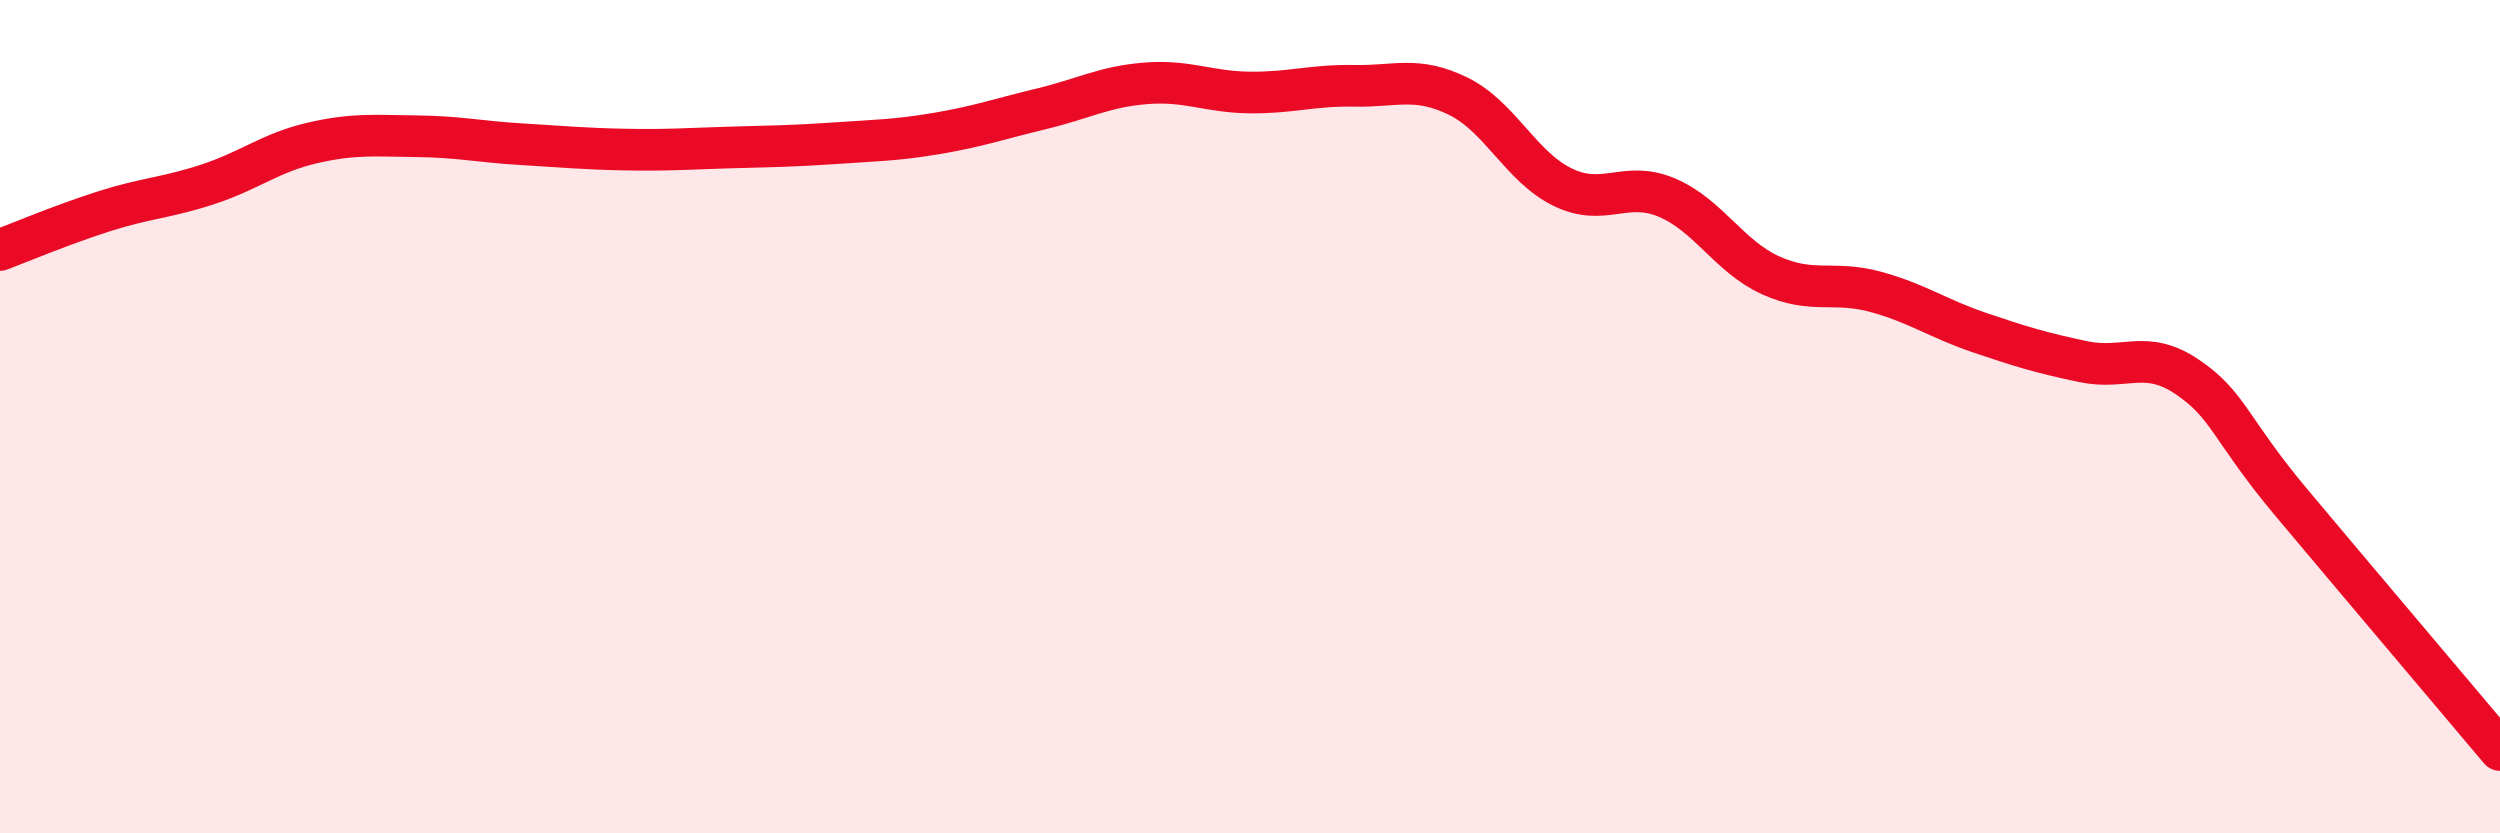
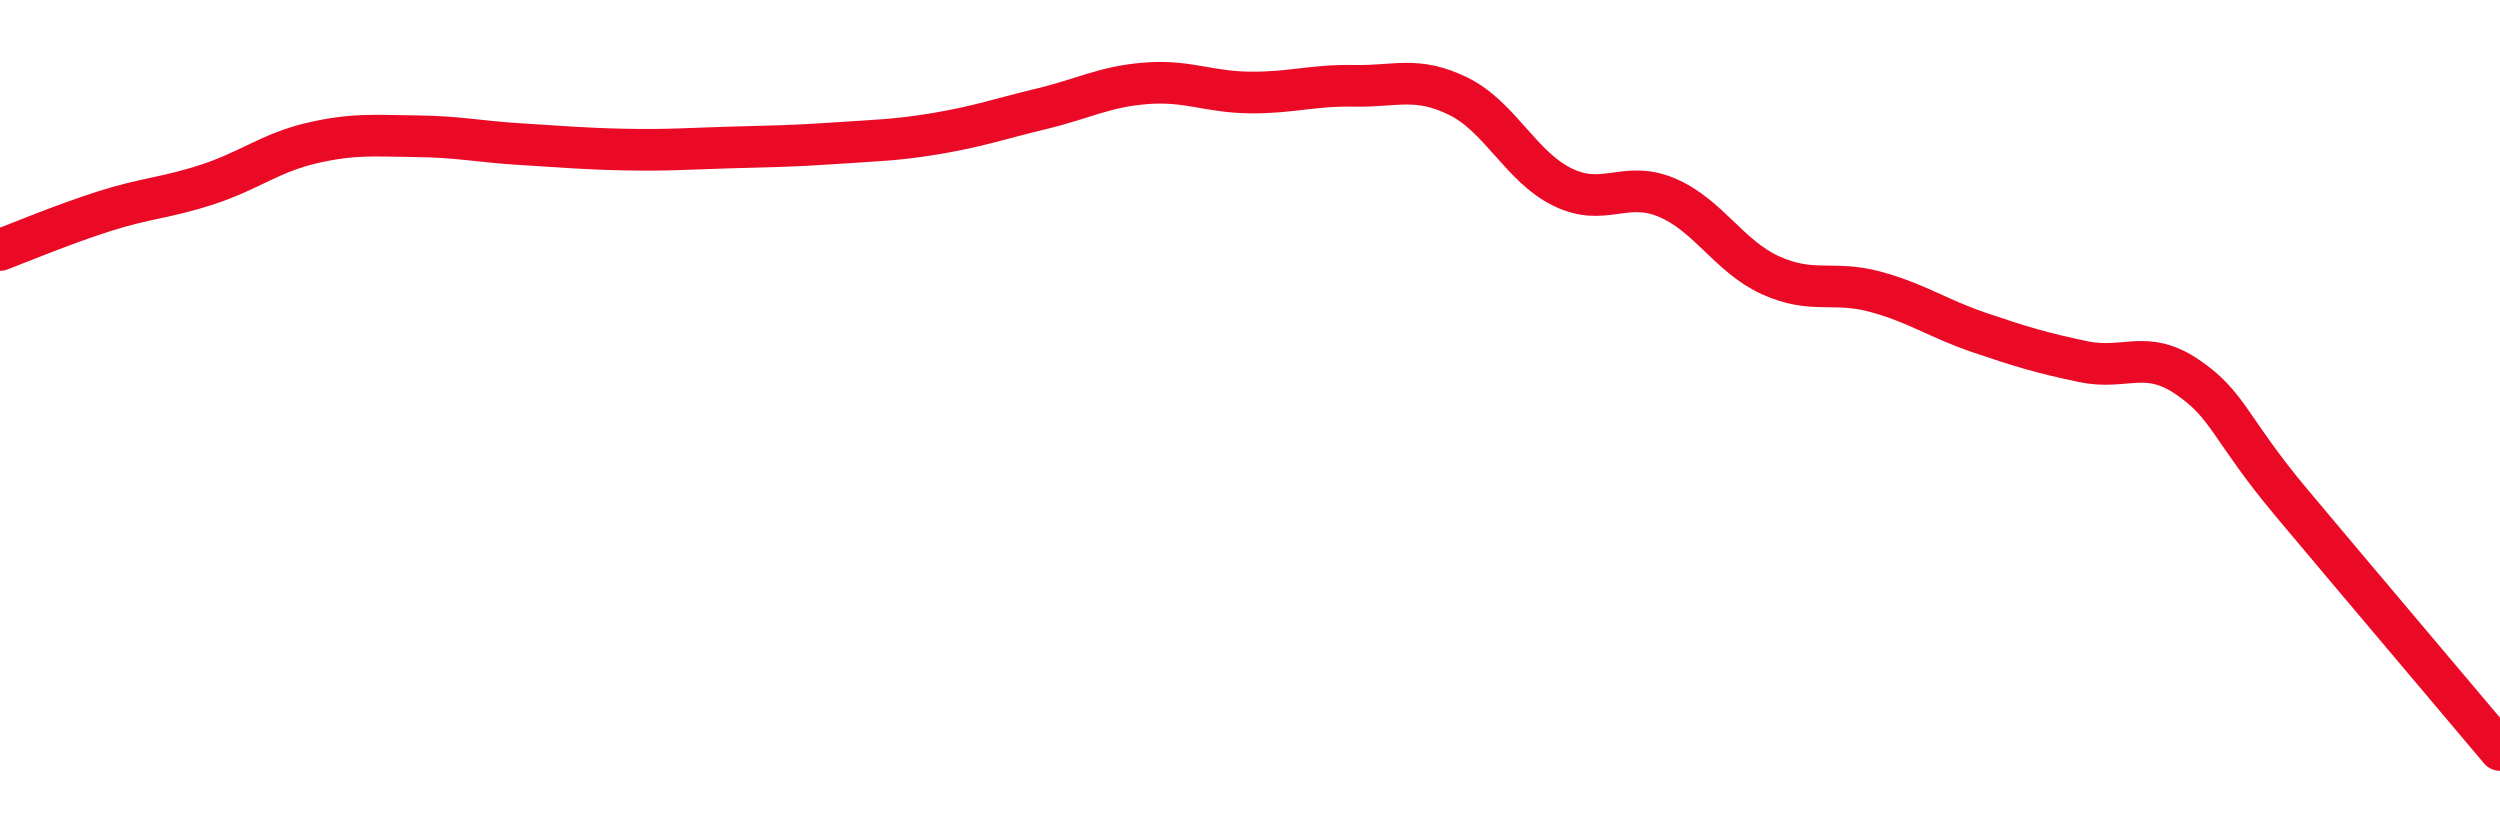
<svg xmlns="http://www.w3.org/2000/svg" width="60" height="20" viewBox="0 0 60 20">
-   <path d="M 0,6 C 0.5,5.81 1.5,5.39 2.5,5.07 C 3.5,4.75 4,4.75 5,4.42 C 6,4.09 6.5,3.66 7.5,3.43 C 8.5,3.2 9,3.26 10,3.27 C 11,3.28 11.5,3.4 12.5,3.46 C 13.5,3.52 14,3.57 15,3.59 C 16,3.61 16.5,3.57 17.5,3.54 C 18.5,3.51 19,3.51 20,3.44 C 21,3.37 21.5,3.37 22.5,3.2 C 23.5,3.03 24,2.85 25,2.61 C 26,2.37 26.5,2.08 27.5,2 C 28.5,1.92 29,2.21 30,2.22 C 31,2.23 31.5,2.04 32.5,2.06 C 33.5,2.08 34,1.82 35,2.31 C 36,2.8 36.5,4 37.5,4.49 C 38.5,4.98 39,4.32 40,4.74 C 41,5.16 41.5,6.16 42.5,6.61 C 43.5,7.06 44,6.73 45,7 C 46,7.27 46.5,7.64 47.5,7.98 C 48.5,8.32 49,8.47 50,8.68 C 51,8.89 51.5,8.37 52.5,9.05 C 53.5,9.73 53.5,10.28 55,12.07 C 56.5,13.86 59,16.81 60,18L60 20L0 20Z" fill="#EB0A25" opacity="0.1" stroke-linecap="round" stroke-linejoin="round" />
  <path d="M 0,6 C 0.5,5.81 1.5,5.39 2.5,5.07 C 3.5,4.75 4,4.75 5,4.42 C 6,4.09 6.5,3.66 7.5,3.43 C 8.5,3.2 9,3.26 10,3.27 C 11,3.28 11.5,3.4 12.5,3.46 C 13.5,3.52 14,3.57 15,3.59 C 16,3.61 16.5,3.57 17.5,3.54 C 18.5,3.51 19,3.51 20,3.44 C 21,3.37 21.5,3.37 22.5,3.2 C 23.5,3.03 24,2.85 25,2.61 C 26,2.37 26.5,2.08 27.5,2 C 28.5,1.92 29,2.21 30,2.22 C 31,2.23 31.5,2.04 32.5,2.06 C 33.5,2.08 34,1.82 35,2.31 C 36,2.8 36.5,4 37.5,4.49 C 38.5,4.98 39,4.32 40,4.74 C 41,5.16 41.5,6.16 42.5,6.61 C 43.5,7.06 44,6.73 45,7 C 46,7.27 46.5,7.64 47.5,7.98 C 48.5,8.32 49,8.47 50,8.68 C 51,8.89 51.5,8.37 52.5,9.05 C 53.5,9.73 53.5,10.28 55,12.07 C 56.5,13.86 59,16.81 60,18" stroke="#EB0A25" stroke-width="1" fill="none" stroke-linecap="round" stroke-linejoin="round" />
</svg>